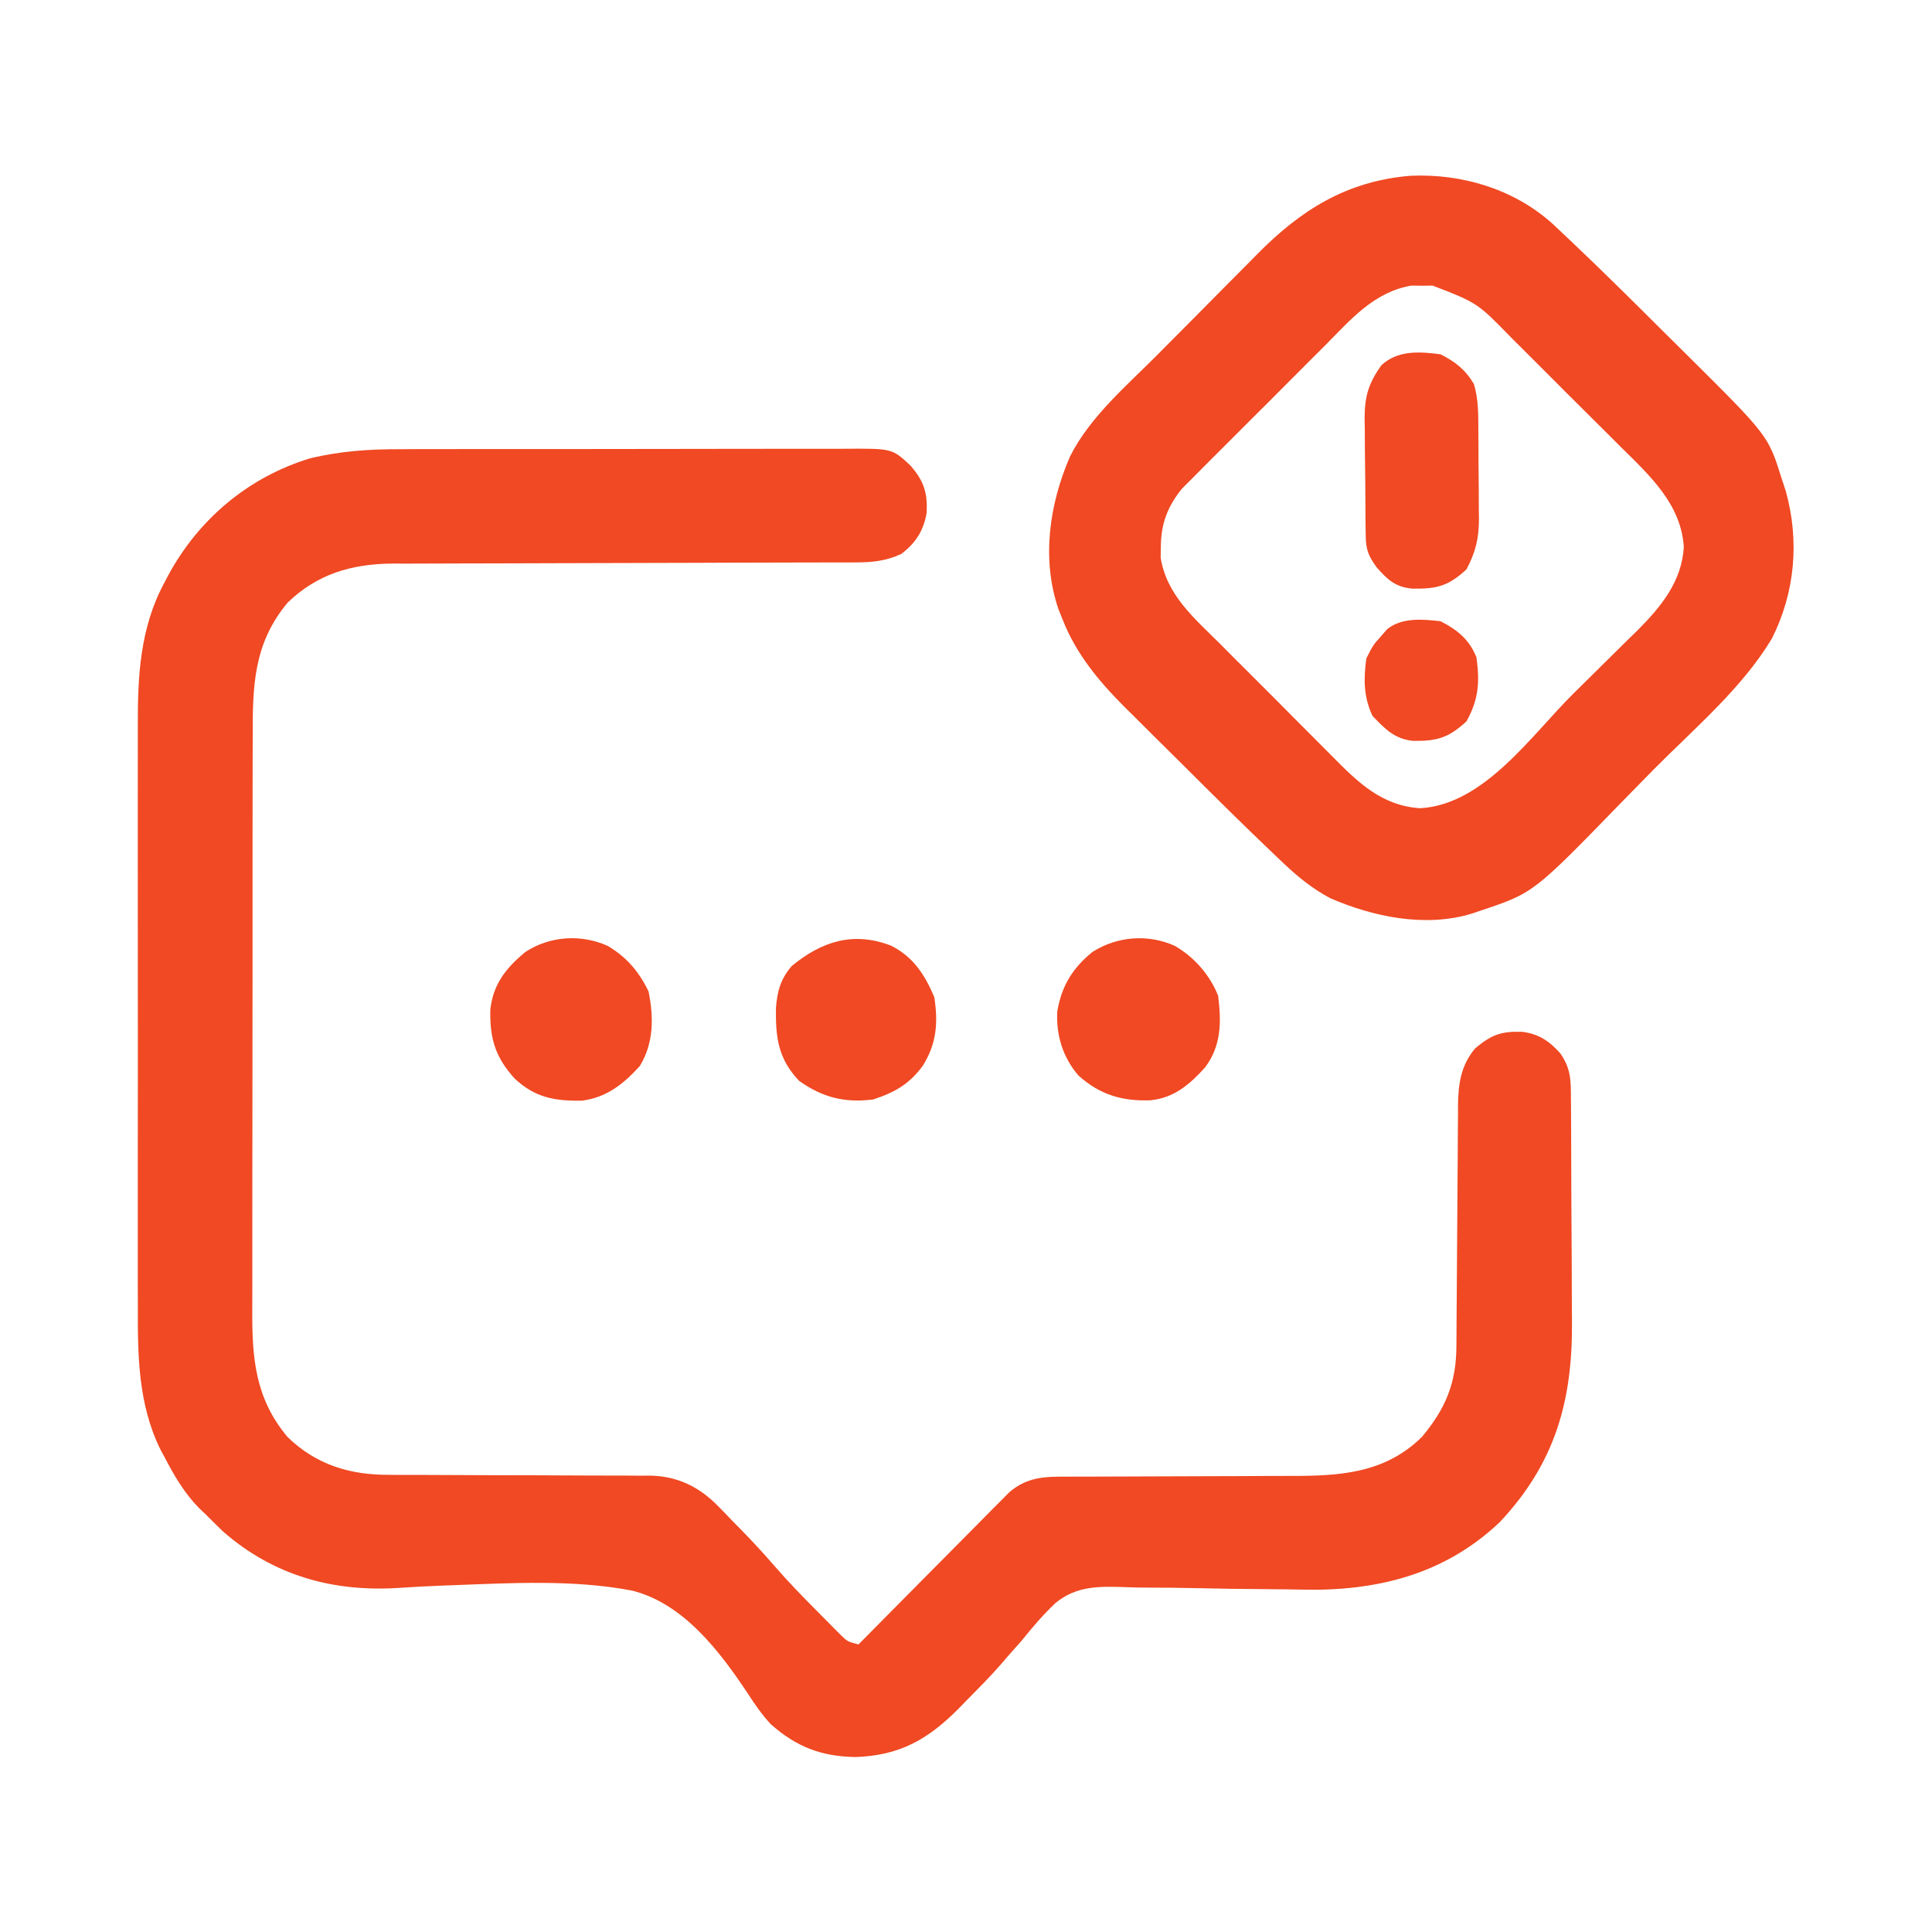
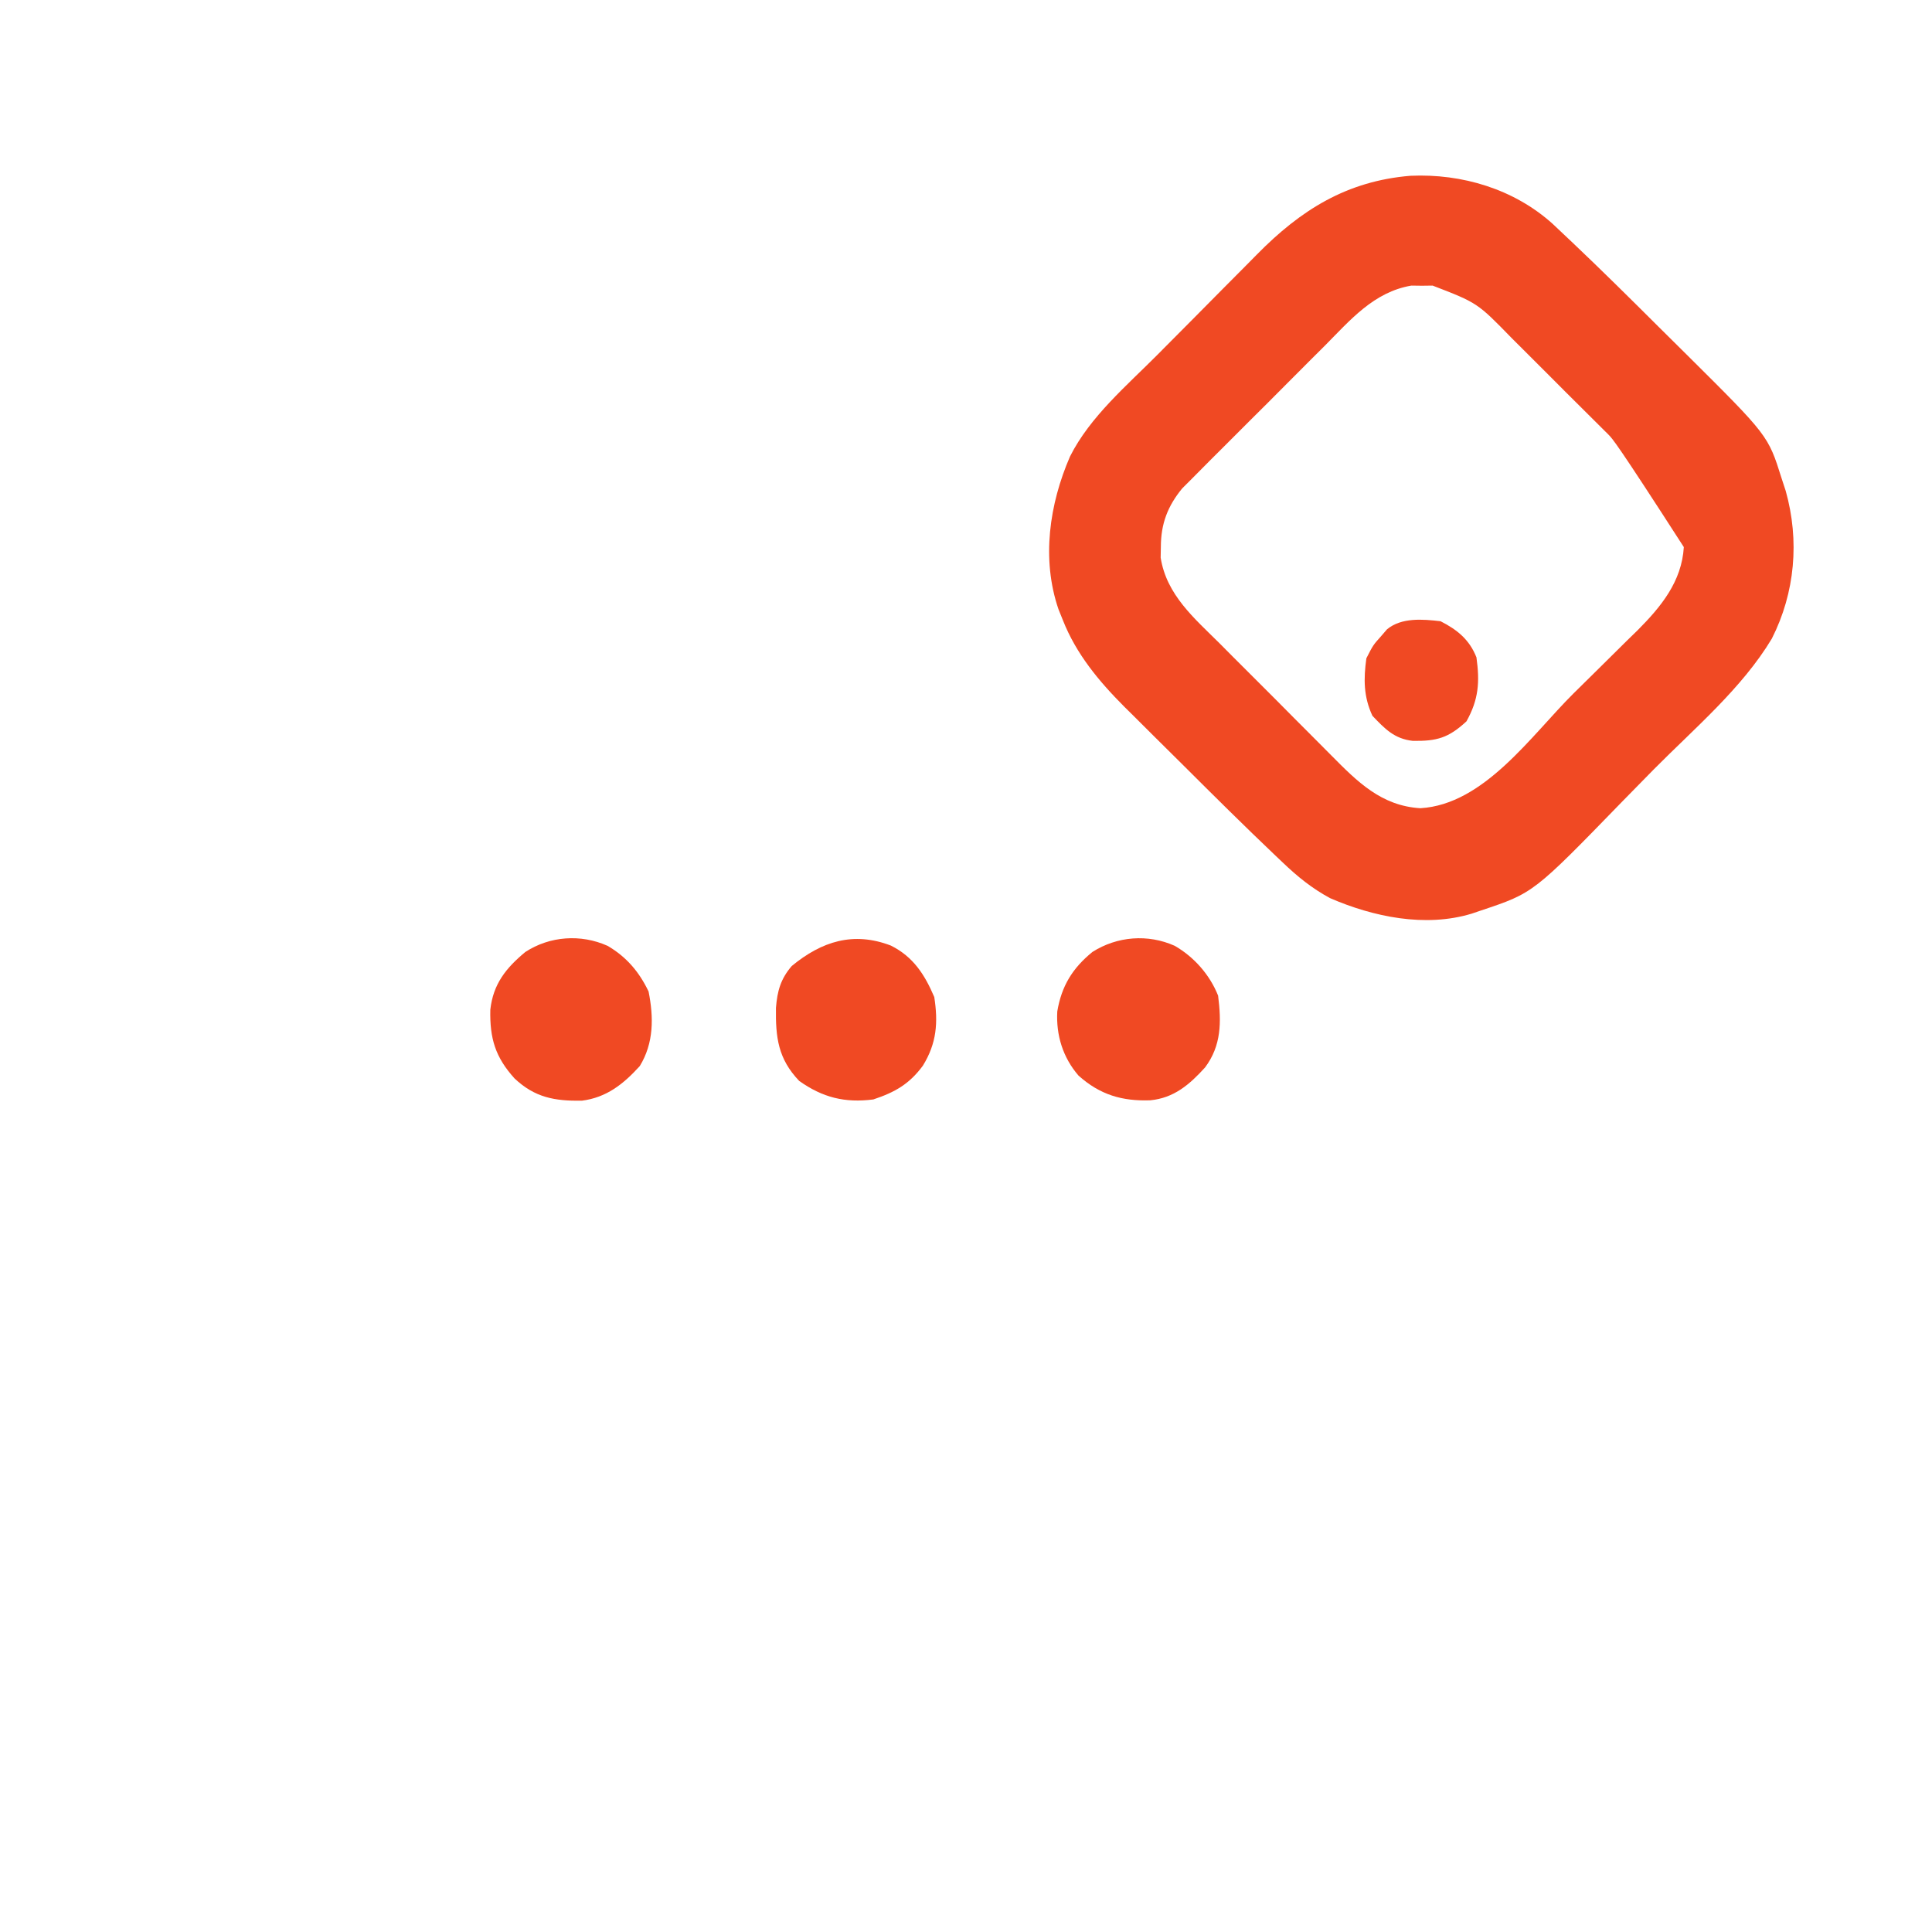
<svg xmlns="http://www.w3.org/2000/svg" width="57" height="57" viewBox="0 0 57 57" fill="none">
-   <path d="M11.851 13.253C12.008 13.252 12.164 13.251 12.321 13.25C12.741 13.248 13.161 13.249 13.582 13.249C13.934 13.25 14.286 13.249 14.638 13.248C15.468 13.247 16.298 13.247 17.128 13.248C17.983 13.249 18.838 13.248 19.694 13.245C20.43 13.242 21.166 13.242 21.903 13.242C22.342 13.243 22.781 13.242 23.22 13.241C23.632 13.239 24.044 13.239 24.456 13.241C24.607 13.242 24.758 13.242 24.908 13.24C26.321 13.23 26.321 13.23 26.859 13.734C27.259 14.187 27.368 14.541 27.339 15.129C27.249 15.655 27.017 16.022 26.586 16.346C26.128 16.552 25.745 16.592 25.244 16.593C25.051 16.593 25.051 16.593 24.854 16.594C24.643 16.594 24.643 16.594 24.427 16.594C24.277 16.594 24.127 16.594 23.976 16.595C23.653 16.596 23.329 16.596 23.006 16.597C22.494 16.597 21.982 16.599 21.47 16.601C21.294 16.602 21.119 16.602 20.943 16.603C20.811 16.604 20.811 16.604 20.677 16.604C19.485 16.609 18.293 16.612 17.101 16.614C16.296 16.615 15.492 16.617 14.687 16.621C14.262 16.623 13.837 16.625 13.411 16.624C13.011 16.624 12.61 16.625 12.21 16.628C11.994 16.63 11.779 16.628 11.563 16.627C10.368 16.64 9.359 16.935 8.484 17.781C7.477 18.992 7.452 20.241 7.456 21.74C7.455 21.942 7.454 22.144 7.454 22.346C7.452 22.892 7.452 23.438 7.452 23.985C7.453 24.441 7.452 24.898 7.451 25.355C7.45 26.433 7.45 27.512 7.451 28.59C7.452 29.701 7.451 30.811 7.448 31.922C7.446 32.877 7.445 33.832 7.445 34.787C7.446 35.357 7.446 35.927 7.444 36.496C7.442 37.032 7.442 37.568 7.444 38.104C7.445 38.3 7.445 38.496 7.443 38.692C7.436 40.095 7.54 41.266 8.478 42.39C9.325 43.218 10.33 43.519 11.489 43.512C11.578 43.513 11.668 43.513 11.76 43.514C11.953 43.514 12.146 43.514 12.338 43.514C12.644 43.514 12.95 43.516 13.256 43.518C14.125 43.523 14.994 43.525 15.863 43.526C16.396 43.527 16.929 43.529 17.462 43.533C17.664 43.534 17.866 43.535 18.069 43.534C18.352 43.533 18.635 43.535 18.919 43.538C19.001 43.537 19.084 43.536 19.169 43.535C19.967 43.547 20.617 43.854 21.176 44.426C21.248 44.5 21.321 44.573 21.396 44.649C21.469 44.725 21.541 44.801 21.616 44.879C21.689 44.953 21.762 45.027 21.838 45.104C22.192 45.465 22.534 45.834 22.865 46.218C23.275 46.691 23.71 47.136 24.152 47.579C24.23 47.658 24.307 47.736 24.387 47.817C24.461 47.892 24.535 47.967 24.612 48.044C24.679 48.111 24.745 48.178 24.814 48.247C25.005 48.431 25.005 48.431 25.328 48.516C25.415 48.428 25.415 48.428 25.503 48.339C26.048 47.787 26.593 47.237 27.139 46.687C27.42 46.405 27.701 46.122 27.981 45.838C28.251 45.565 28.522 45.292 28.793 45.019C28.947 44.865 29.099 44.71 29.252 44.554C29.393 44.413 29.393 44.413 29.537 44.269C29.62 44.186 29.702 44.103 29.787 44.017C30.311 43.578 30.812 43.562 31.474 43.566C31.563 43.565 31.652 43.565 31.744 43.565C31.936 43.564 32.129 43.564 32.321 43.564C32.626 43.564 32.932 43.562 33.237 43.561C34.106 43.556 34.974 43.553 35.842 43.552C36.374 43.552 36.906 43.549 37.438 43.545C37.639 43.544 37.841 43.544 38.043 43.544C39.503 43.548 40.852 43.48 41.953 42.391C42.661 41.544 42.971 40.786 42.969 39.673C42.97 39.591 42.97 39.509 42.971 39.425C42.973 39.248 42.974 39.071 42.974 38.894C42.975 38.613 42.977 38.333 42.98 38.052C42.985 37.457 42.989 36.861 42.992 36.266C42.996 35.575 43.001 34.885 43.007 34.194C43.009 33.919 43.01 33.643 43.011 33.368C43.012 33.198 43.014 33.028 43.016 32.858C43.015 32.782 43.015 32.706 43.015 32.628C43.023 31.978 43.099 31.431 43.525 30.927C43.994 30.536 44.275 30.423 44.904 30.441C45.401 30.503 45.705 30.712 46.034 31.077C46.349 31.532 46.346 31.876 46.347 32.415C46.348 32.503 46.349 32.591 46.35 32.682C46.352 32.974 46.353 33.267 46.354 33.56C46.355 33.66 46.355 33.761 46.355 33.864C46.358 34.396 46.359 34.929 46.36 35.461C46.362 36.007 46.365 36.553 46.37 37.099C46.373 37.522 46.373 37.945 46.374 38.368C46.374 38.569 46.376 38.77 46.378 38.971C46.4 41.309 45.893 43.154 44.25 44.906C42.6 46.472 40.578 46.955 38.372 46.898C38.098 46.892 37.825 46.889 37.55 46.887C36.773 46.882 35.996 46.873 35.219 46.854C34.739 46.843 34.26 46.839 33.781 46.839C33.6 46.838 33.42 46.834 33.239 46.827C32.457 46.799 31.769 46.776 31.14 47.294C30.774 47.639 30.455 48.015 30.141 48.406C30.002 48.563 29.863 48.721 29.723 48.877C29.666 48.944 29.609 49.011 29.55 49.08C29.218 49.462 28.862 49.818 28.507 50.177C28.434 50.252 28.361 50.327 28.287 50.404C27.38 51.318 26.548 51.794 25.239 51.838C24.223 51.82 23.5 51.539 22.741 50.87C22.477 50.586 22.277 50.294 22.066 49.969C21.238 48.724 20.172 47.311 18.65 46.928C16.918 46.597 15.1 46.704 13.349 46.769C13.256 46.772 13.164 46.776 13.068 46.779C12.628 46.797 12.19 46.818 11.751 46.849C9.817 46.971 8.068 46.483 6.584 45.187C6.413 45.022 6.245 44.856 6.078 44.688C6.01 44.623 5.942 44.558 5.871 44.492C5.432 44.042 5.136 43.532 4.848 42.978C4.812 42.911 4.776 42.844 4.738 42.775C4.064 41.413 4.061 39.946 4.067 38.464C4.066 38.261 4.066 38.057 4.065 37.853C4.064 37.305 4.064 36.757 4.065 36.208C4.066 35.631 4.065 35.055 4.065 34.478C4.064 33.51 4.065 32.542 4.067 31.574C4.068 30.459 4.068 29.343 4.066 28.227C4.064 27.266 4.064 26.304 4.065 25.343C4.066 24.77 4.066 24.197 4.065 23.625C4.064 23.086 4.064 22.547 4.066 22.009C4.067 21.812 4.067 21.616 4.066 21.419C4.061 19.953 4.131 18.529 4.841 17.207C4.898 17.097 4.898 17.097 4.957 16.985C5.852 15.325 7.313 14.087 9.131 13.527C10.047 13.304 10.911 13.249 11.851 13.253Z" fill="#F04923" />
-   <path d="M41.613 5.186C43.136 5.118 44.669 5.578 45.807 6.603C45.934 6.721 46.06 6.841 46.185 6.96C46.255 7.026 46.325 7.092 46.397 7.16C47.257 7.976 48.1 8.81 48.939 9.647C49.214 9.921 49.49 10.194 49.766 10.466C52.166 12.85 52.166 12.85 52.562 14.11C52.603 14.234 52.644 14.358 52.685 14.486C53.094 15.947 52.963 17.482 52.275 18.841C51.398 20.304 49.989 21.49 48.792 22.699C48.483 23.012 48.174 23.326 47.867 23.642C45.242 26.345 45.242 26.345 43.703 26.859C43.609 26.891 43.515 26.923 43.418 26.956C42.049 27.371 40.516 27.051 39.239 26.497C38.7 26.205 38.282 25.864 37.843 25.445C37.774 25.379 37.704 25.313 37.632 25.245C36.716 24.374 35.819 23.484 34.924 22.591C34.623 22.291 34.321 21.992 34.019 21.694C33.824 21.5 33.63 21.306 33.435 21.112C33.346 21.024 33.258 20.937 33.166 20.846C32.418 20.096 31.748 19.29 31.357 18.294C31.315 18.188 31.272 18.083 31.228 17.974C30.721 16.492 30.96 14.87 31.569 13.467C32.158 12.293 33.248 11.373 34.163 10.452C34.217 10.397 34.271 10.342 34.327 10.286C34.614 9.997 34.901 9.708 35.189 9.419C35.482 9.125 35.775 8.829 36.066 8.533C36.294 8.302 36.523 8.072 36.753 7.842C36.861 7.733 36.968 7.624 37.076 7.515C38.377 6.191 39.736 5.341 41.613 5.186ZM39.08 10.206C38.952 10.333 38.824 10.461 38.696 10.588C38.429 10.855 38.163 11.122 37.897 11.389C37.558 11.732 37.216 12.072 36.874 12.411C36.61 12.674 36.347 12.937 36.084 13.201C35.958 13.327 35.833 13.452 35.706 13.578C35.53 13.753 35.355 13.93 35.181 14.107C35.081 14.207 34.981 14.306 34.879 14.409C34.451 14.93 34.25 15.452 34.249 16.134C34.247 16.238 34.245 16.343 34.243 16.451C34.415 17.55 35.236 18.24 35.987 18.986C36.111 19.111 36.236 19.236 36.36 19.362C36.62 19.623 36.882 19.884 37.143 20.144C37.477 20.476 37.808 20.809 38.139 21.144C38.395 21.403 38.653 21.66 38.911 21.918C39.034 22.04 39.156 22.163 39.278 22.287C40.048 23.065 40.755 23.776 41.905 23.845C43.789 23.734 45.17 21.704 46.421 20.461C46.637 20.246 46.854 20.032 47.072 19.819C47.389 19.508 47.704 19.195 48.019 18.882C48.164 18.741 48.164 18.741 48.312 18.597C49.006 17.9 49.616 17.16 49.678 16.141C49.598 14.871 48.671 14.029 47.82 13.188C47.697 13.066 47.575 12.944 47.453 12.821C47.198 12.566 46.943 12.312 46.686 12.058C46.359 11.735 46.034 11.409 45.71 11.083C45.458 10.83 45.206 10.579 44.953 10.327C44.833 10.208 44.713 10.088 44.593 9.968C43.587 8.935 43.587 8.935 42.267 8.426C42.112 8.428 42.112 8.428 41.953 8.43C41.849 8.428 41.745 8.427 41.639 8.426C40.529 8.615 39.836 9.444 39.08 10.206Z" fill="#F04923" />
-   <path d="M42.5 10.453C42.935 10.671 43.235 10.908 43.484 11.328C43.622 11.786 43.614 12.241 43.616 12.714C43.617 12.807 43.617 12.899 43.618 12.994C43.619 13.189 43.62 13.384 43.62 13.579C43.621 13.876 43.624 14.172 43.628 14.469C43.629 14.659 43.629 14.849 43.63 15.039C43.631 15.127 43.632 15.215 43.634 15.305C43.632 15.884 43.539 16.284 43.266 16.797C42.729 17.294 42.39 17.376 41.677 17.367C41.17 17.323 40.939 17.106 40.613 16.735C40.368 16.393 40.299 16.219 40.293 15.806C40.291 15.668 40.291 15.668 40.289 15.528C40.288 15.428 40.287 15.329 40.286 15.227C40.286 15.124 40.285 15.022 40.284 14.917C40.282 14.7 40.281 14.483 40.28 14.266C40.278 13.936 40.273 13.605 40.269 13.275C40.268 13.064 40.267 12.854 40.266 12.643C40.264 12.544 40.262 12.446 40.26 12.345C40.262 11.693 40.374 11.317 40.75 10.781C41.232 10.328 41.877 10.37 42.5 10.453Z" fill="#F04923" />
+   <path d="M41.613 5.186C43.136 5.118 44.669 5.578 45.807 6.603C45.934 6.721 46.06 6.841 46.185 6.96C46.255 7.026 46.325 7.092 46.397 7.16C47.257 7.976 48.1 8.81 48.939 9.647C49.214 9.921 49.49 10.194 49.766 10.466C52.166 12.85 52.166 12.85 52.562 14.11C52.603 14.234 52.644 14.358 52.685 14.486C53.094 15.947 52.963 17.482 52.275 18.841C51.398 20.304 49.989 21.49 48.792 22.699C48.483 23.012 48.174 23.326 47.867 23.642C45.242 26.345 45.242 26.345 43.703 26.859C43.609 26.891 43.515 26.923 43.418 26.956C42.049 27.371 40.516 27.051 39.239 26.497C38.7 26.205 38.282 25.864 37.843 25.445C37.774 25.379 37.704 25.313 37.632 25.245C36.716 24.374 35.819 23.484 34.924 22.591C34.623 22.291 34.321 21.992 34.019 21.694C33.824 21.5 33.63 21.306 33.435 21.112C33.346 21.024 33.258 20.937 33.166 20.846C32.418 20.096 31.748 19.29 31.357 18.294C31.315 18.188 31.272 18.083 31.228 17.974C30.721 16.492 30.96 14.87 31.569 13.467C32.158 12.293 33.248 11.373 34.163 10.452C34.217 10.397 34.271 10.342 34.327 10.286C34.614 9.997 34.901 9.708 35.189 9.419C35.482 9.125 35.775 8.829 36.066 8.533C36.294 8.302 36.523 8.072 36.753 7.842C36.861 7.733 36.968 7.624 37.076 7.515C38.377 6.191 39.736 5.341 41.613 5.186ZM39.08 10.206C38.952 10.333 38.824 10.461 38.696 10.588C38.429 10.855 38.163 11.122 37.897 11.389C37.558 11.732 37.216 12.072 36.874 12.411C36.61 12.674 36.347 12.937 36.084 13.201C35.958 13.327 35.833 13.452 35.706 13.578C35.53 13.753 35.355 13.93 35.181 14.107C35.081 14.207 34.981 14.306 34.879 14.409C34.451 14.93 34.25 15.452 34.249 16.134C34.247 16.238 34.245 16.343 34.243 16.451C34.415 17.55 35.236 18.24 35.987 18.986C36.111 19.111 36.236 19.236 36.36 19.362C36.62 19.623 36.882 19.884 37.143 20.144C37.477 20.476 37.808 20.809 38.139 21.144C38.395 21.403 38.653 21.66 38.911 21.918C39.034 22.04 39.156 22.163 39.278 22.287C40.048 23.065 40.755 23.776 41.905 23.845C43.789 23.734 45.17 21.704 46.421 20.461C46.637 20.246 46.854 20.032 47.072 19.819C47.389 19.508 47.704 19.195 48.019 18.882C48.164 18.741 48.164 18.741 48.312 18.597C49.006 17.9 49.616 17.16 49.678 16.141C47.697 13.066 47.575 12.944 47.453 12.821C47.198 12.566 46.943 12.312 46.686 12.058C46.359 11.735 46.034 11.409 45.71 11.083C45.458 10.83 45.206 10.579 44.953 10.327C44.833 10.208 44.713 10.088 44.593 9.968C43.587 8.935 43.587 8.935 42.267 8.426C42.112 8.428 42.112 8.428 41.953 8.43C41.849 8.428 41.745 8.427 41.639 8.426C40.529 8.615 39.836 9.444 39.08 10.206Z" fill="#F04923" />
  <path d="M17.925 27.905C18.482 28.229 18.859 28.675 19.135 29.252C19.287 30.014 19.292 30.773 18.875 31.453C18.392 31.984 17.895 32.381 17.167 32.474C16.363 32.486 15.781 32.381 15.183 31.82C14.612 31.19 14.447 30.635 14.466 29.789C14.55 29.033 14.926 28.562 15.498 28.087C16.219 27.616 17.136 27.552 17.925 27.905Z" fill="#F04923" />
  <path d="M34.659 27.905C35.231 28.235 35.693 28.76 35.938 29.375C36.036 30.155 36.036 30.846 35.554 31.492C35.097 31.996 34.637 32.395 33.937 32.462C33.108 32.492 32.454 32.301 31.82 31.734C31.358 31.199 31.155 30.542 31.193 29.841C31.319 29.088 31.644 28.562 32.232 28.084C32.961 27.622 33.867 27.55 34.659 27.905Z" fill="#F04923" />
  <path d="M26.285 27.898C26.945 28.229 27.281 28.752 27.564 29.416C27.681 30.171 27.635 30.779 27.229 31.439C26.831 31.982 26.403 32.225 25.766 32.437C24.928 32.545 24.268 32.381 23.578 31.89C22.954 31.236 22.881 30.606 22.893 29.735C22.933 29.236 23.031 28.882 23.359 28.5C24.243 27.772 25.178 27.473 26.285 27.898Z" fill="#F04923" />
  <path d="M42.5 18.328C42.994 18.579 43.354 18.872 43.56 19.395C43.66 20.118 43.627 20.633 43.266 21.281C42.735 21.773 42.391 21.868 41.684 21.858C41.137 21.799 40.855 21.5 40.49 21.117C40.228 20.553 40.228 20.033 40.312 19.422C40.511 19.032 40.511 19.032 40.75 18.765C40.806 18.7 40.863 18.635 40.921 18.567C41.351 18.212 41.976 18.268 42.5 18.328Z" fill="#F04923" />
</svg>